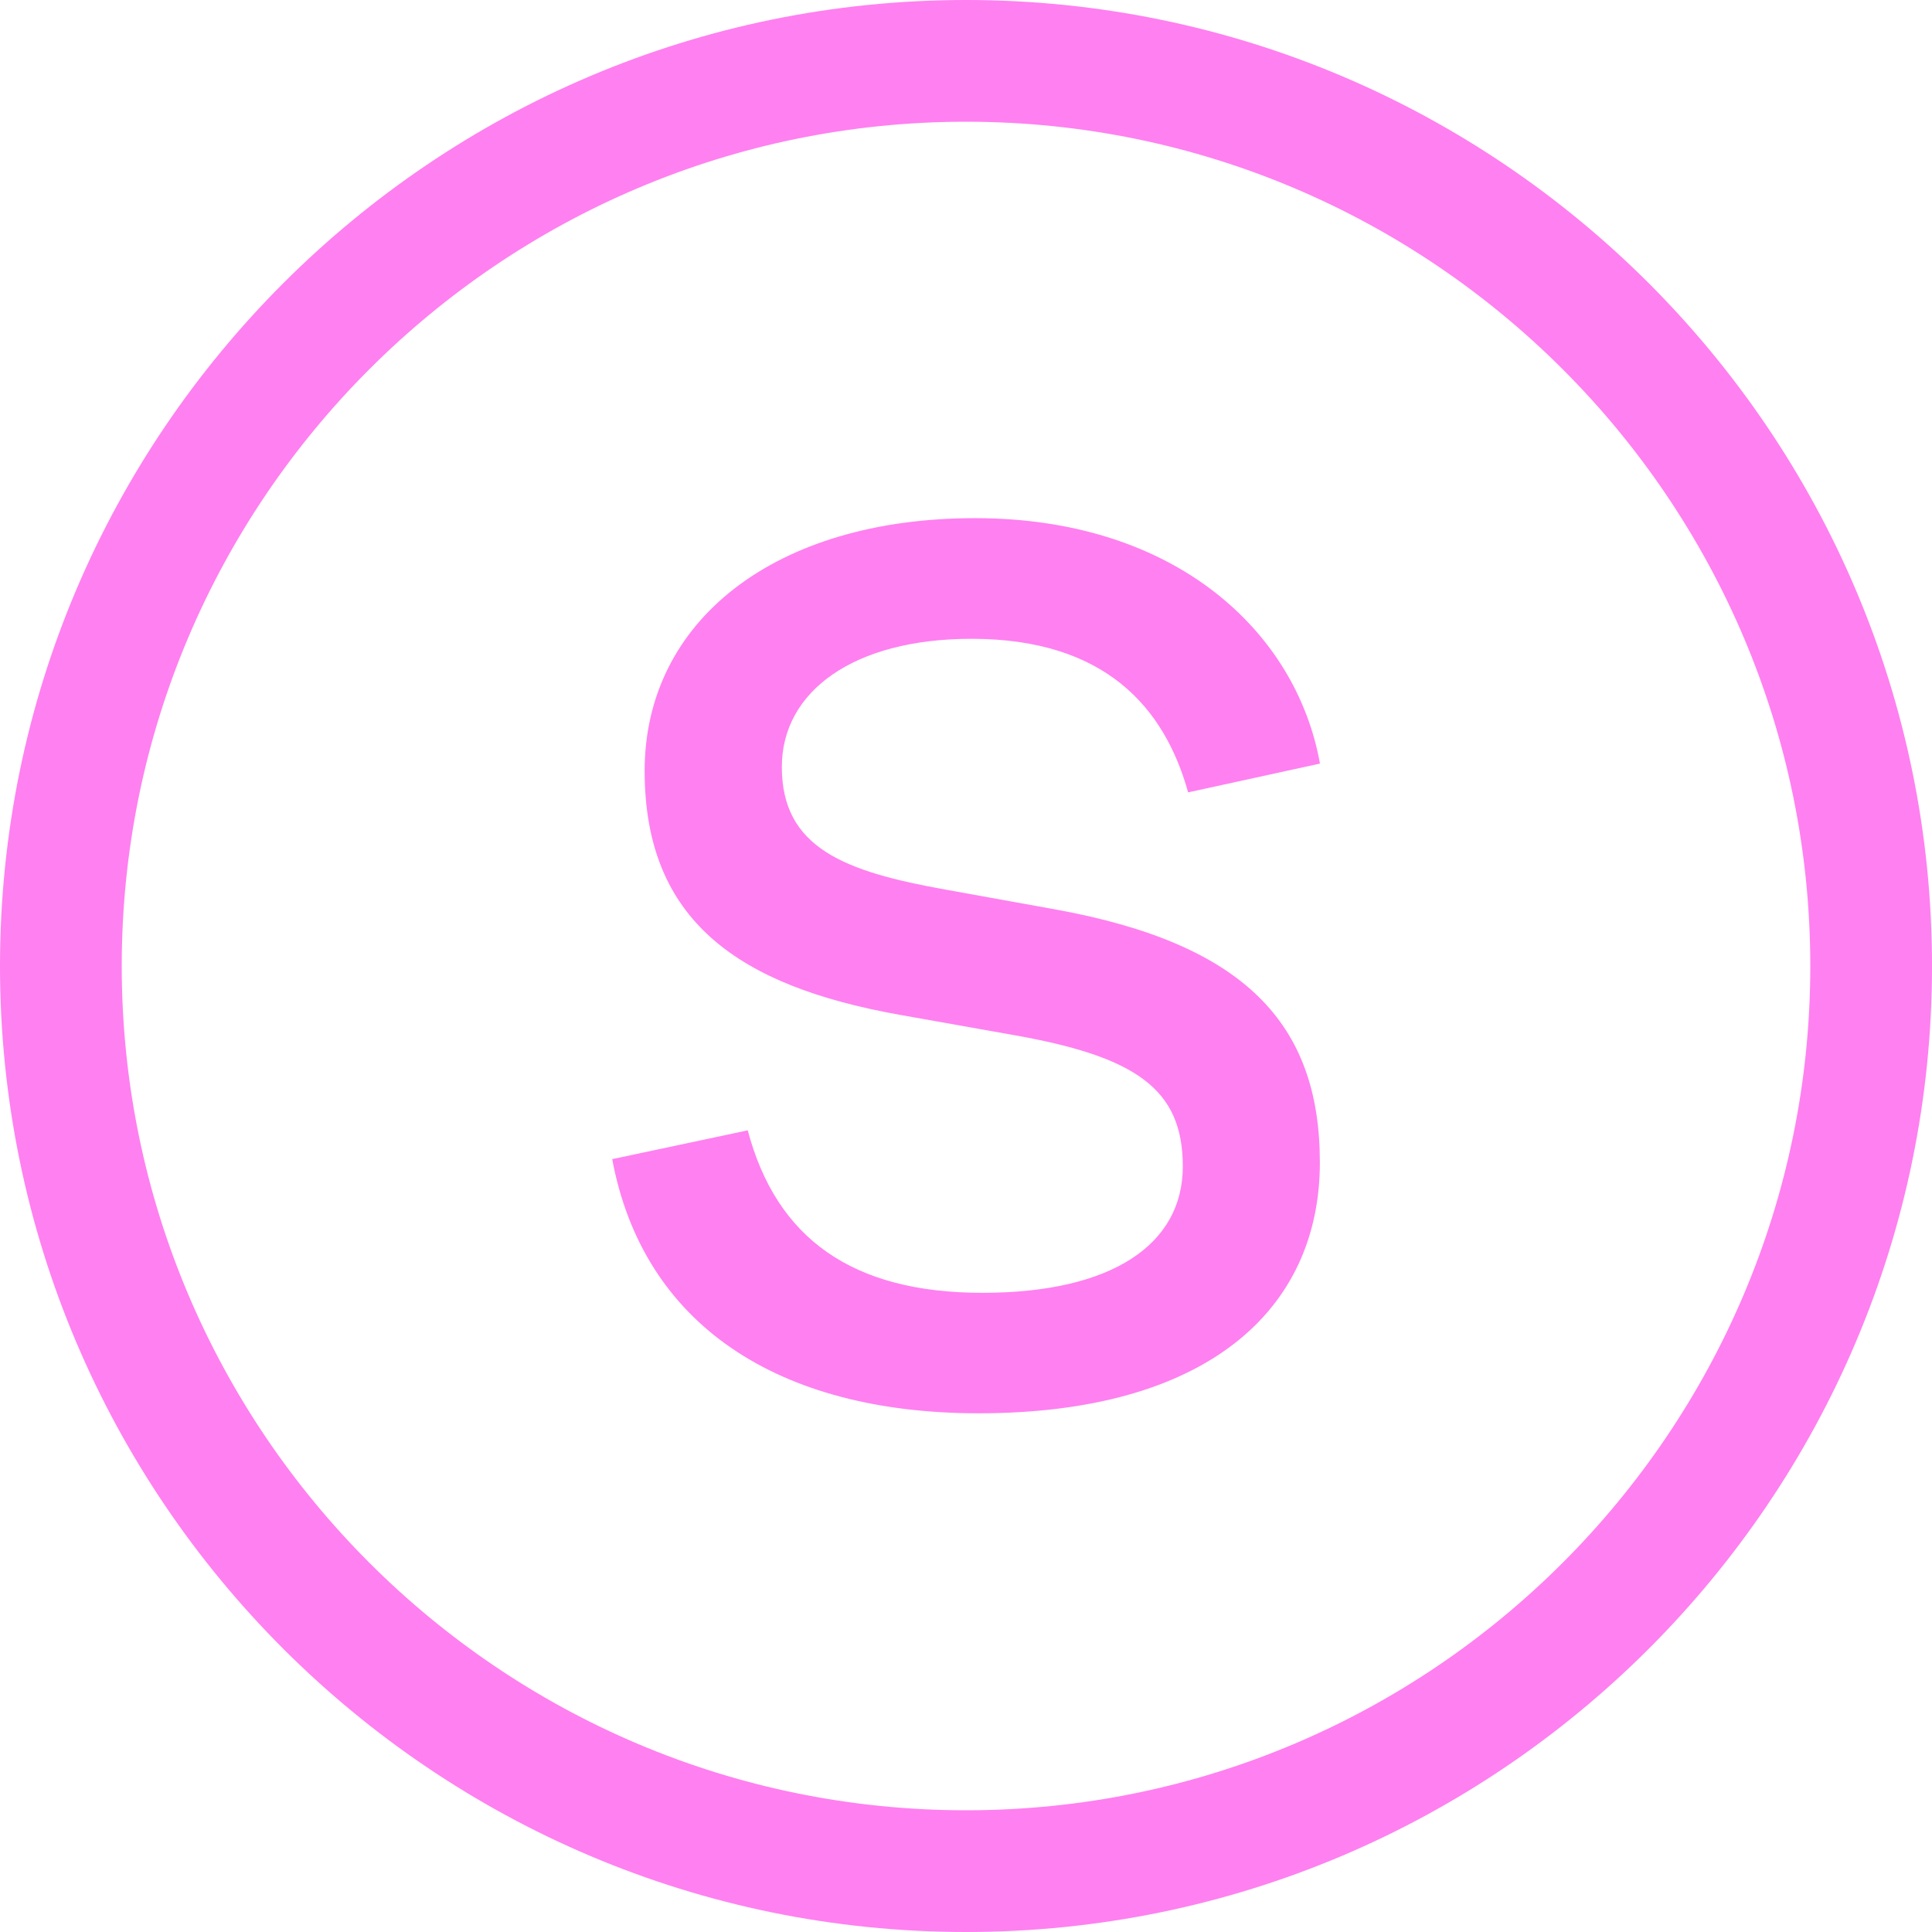
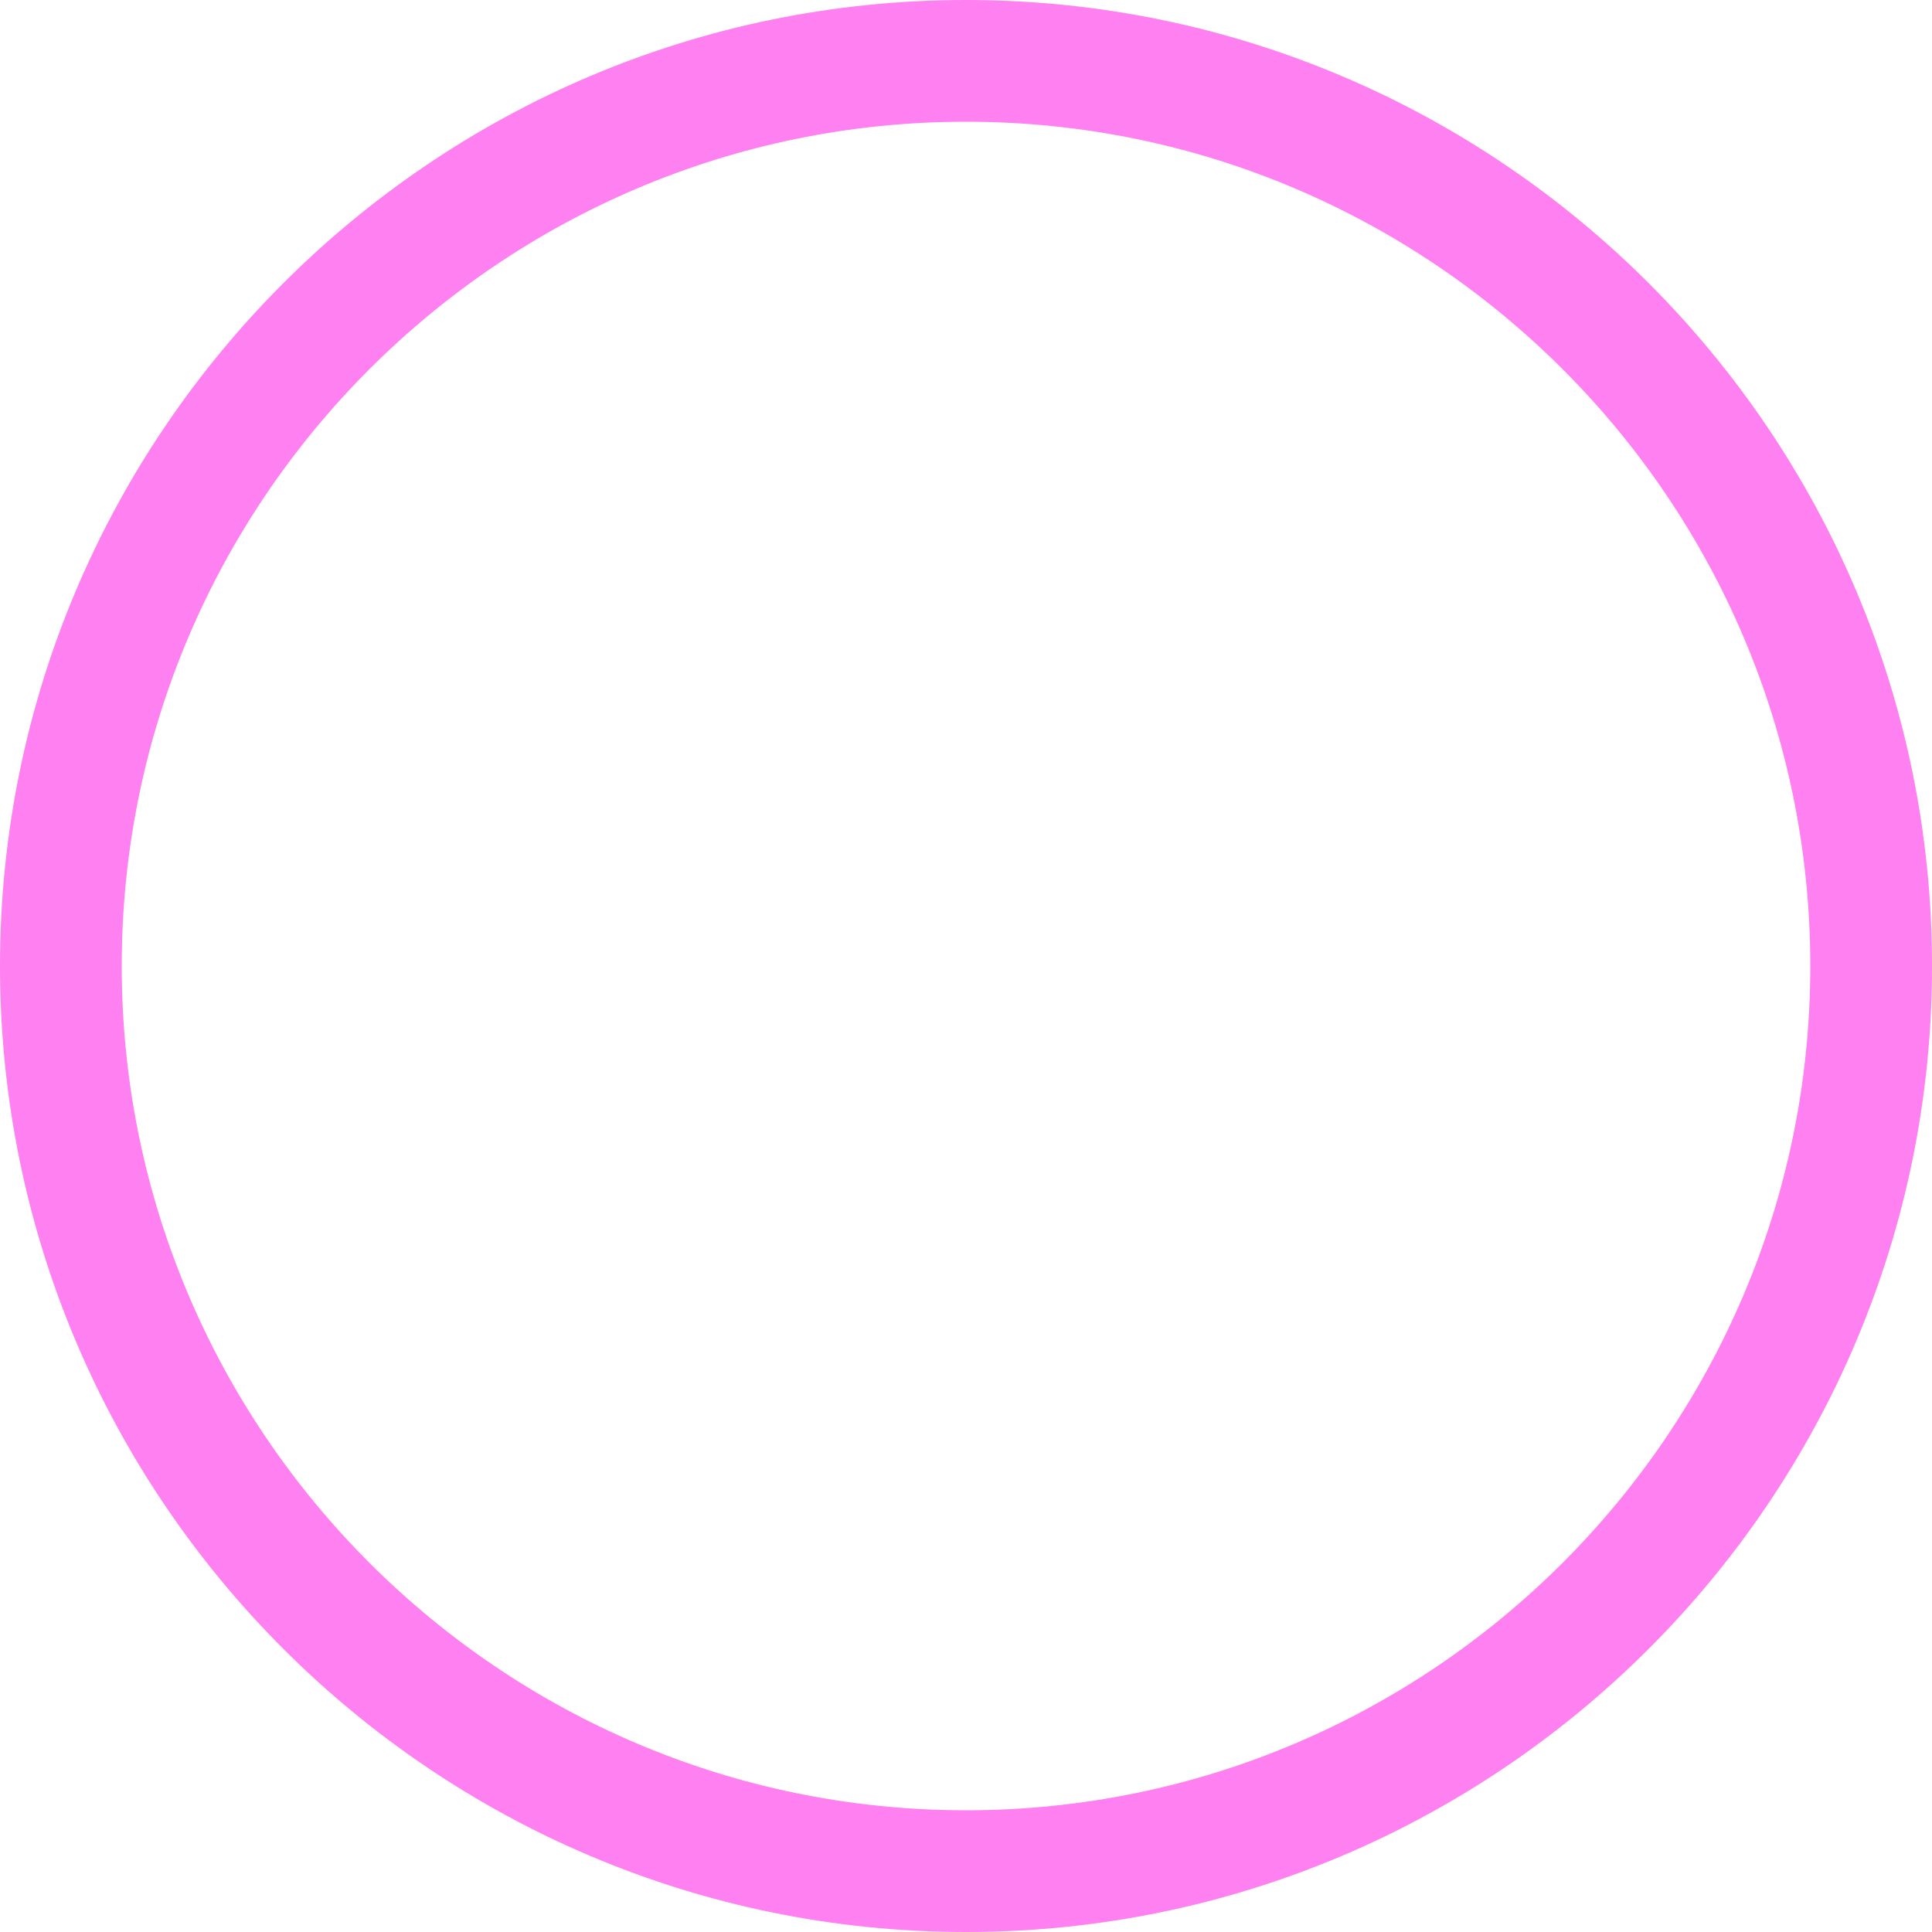
<svg xmlns="http://www.w3.org/2000/svg" viewBox="0 0 1080 1080" version="1.1" id="Layer_1">
  <defs>
    <style>
      .st0 {
        fill: #ff80f0;
      }
    </style>
  </defs>
-   <path d="M342.25,647.96l75.74-16.09c16.09,60.55,58.52,90.83,131.19,90.83s112.02-27.21,112.02-70.64-26.21-61.58-95.94-73.7l-62.59-11.12c-89.8-16.09-142.31-52.51-142.31-136.29s72.7-141.3,184.73-141.3,179.62,63.62,192.77,137.2l-73.7,16.09c-13.15-47.4-46.37-85.85-121.1-85.85-65.66,0-106.01,29.25-106.01,71.67,0,45.37,35.25,58.52,91.87,68.6l61.58,11.12c105.01,19.16,147.31,63.62,147.31,141.3,0,82.79-63.62,140.26-190.74,140.26-112.02,0-187.66-49.45-204.89-142.31l.12.22h-.07,0s0,0,0,0Z" class="st0" />
  <path d="M540.01,1080C242.22,1080,0,837.79,0,540.01S242.22,0,540.01,0s540,242.21,540,540-242.21,540-540,540h0ZM540.01,68.04c-260.24,0-471.96,211.72-471.96,471.96s211.72,471.96,471.96,471.96,471.96-211.72,471.96-471.96S800.25,68.04,540.01,68.04h0Z" class="st0" />
</svg>